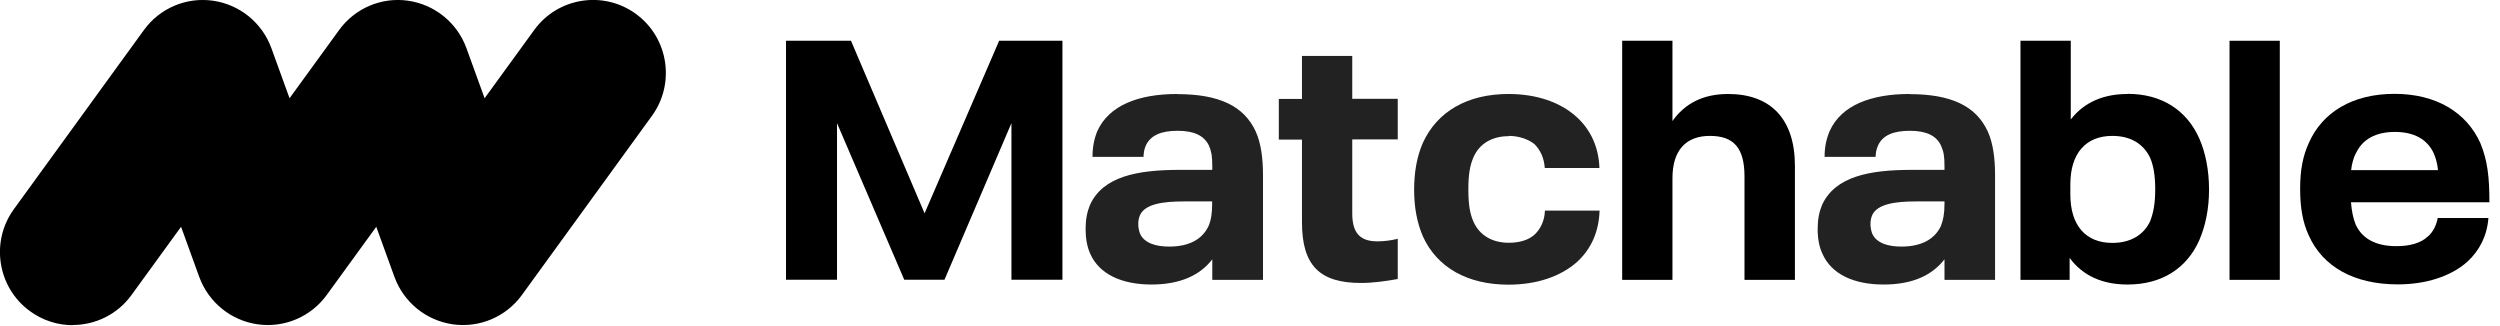
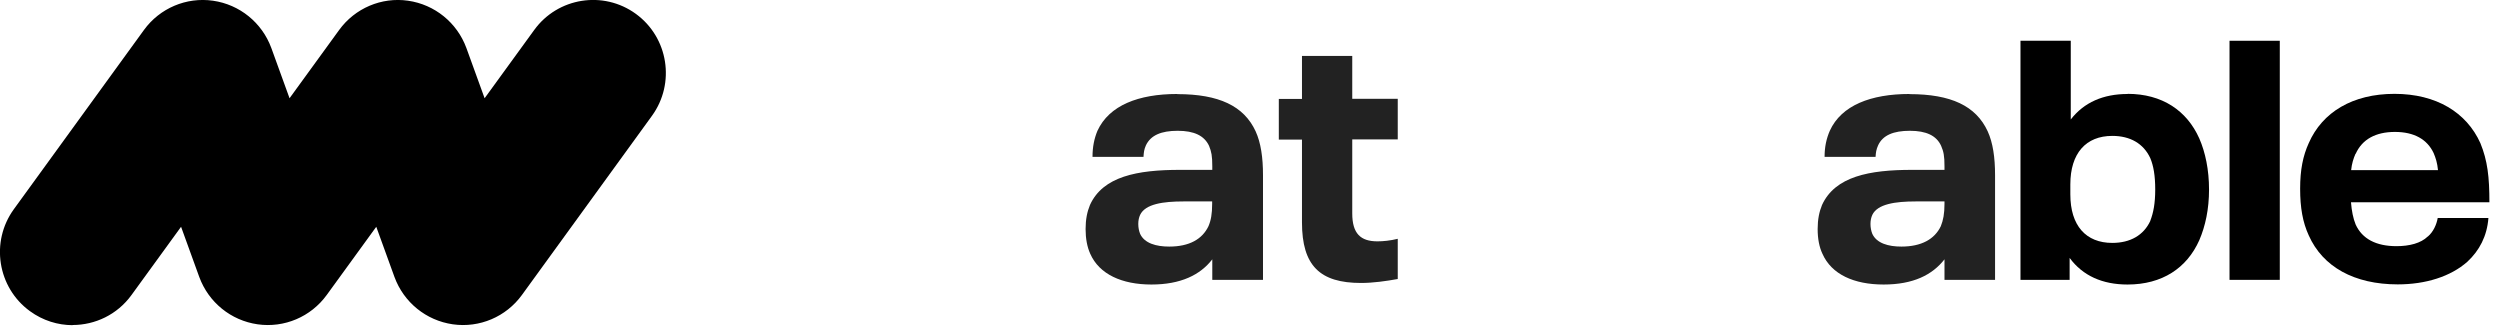
<svg xmlns="http://www.w3.org/2000/svg" width="215" height="28" viewBox="0 0 215 28" fill="none">
  <path d="M101.244 8.083C97.916 8.083 95.389 9.057 94.381 11.248C94.102 11.918 93.956 12.636 93.956 13.488H98.341C98.365 13.111 98.39 12.855 98.548 12.502C98.961 11.626 99.872 11.248 101.281 11.248C102.69 11.248 103.564 11.662 103.977 12.539C104.184 13.038 104.257 13.415 104.257 14.292V14.608H101.475C97.807 14.608 94.855 15.168 93.738 17.627C93.495 18.212 93.361 18.881 93.361 19.697C93.361 20.513 93.495 21.243 93.762 21.827C94.539 23.593 96.495 24.469 99.022 24.469C101.548 24.469 103.224 23.641 104.257 22.302V24.067H108.618V15.059C108.618 13.549 108.435 12.283 107.986 11.297C106.978 9.106 104.816 8.095 101.256 8.095L101.244 8.083ZM104.245 17.53C104.245 18.382 104.147 18.942 103.929 19.453C103.394 20.573 102.277 21.206 100.552 21.206C99.434 21.206 98.426 20.927 98.05 20.111C97.953 19.867 97.892 19.575 97.892 19.259C97.892 18.942 97.953 18.699 98.05 18.48C98.499 17.542 100.018 17.323 101.779 17.323H104.245V17.53Z" fill="#222222" />
  <path d="M116.294 4.809H111.97V8.509H109.978V12.003H111.97V19.125C111.97 22.85 113.513 24.335 117.047 24.335C118.08 24.335 119.197 24.177 120.206 23.995V20.537C119.574 20.695 118.955 20.756 118.457 20.756C117.011 20.756 116.294 20.087 116.294 18.358V11.991H120.206V8.497H116.294V4.796V4.809Z" fill="#222222" />
-   <path d="M129.741 11.687C130.652 11.687 131.442 11.979 131.976 12.405C132.474 12.916 132.79 13.573 132.851 14.45H137.551C137.491 12.66 136.798 11.151 135.584 10.055C134.175 8.777 132.134 8.083 129.729 8.083C126.194 8.083 123.595 9.593 122.368 12.283C121.87 13.415 121.615 14.767 121.615 16.313C121.615 17.859 121.87 19.161 122.368 20.33C123.595 23.02 126.218 24.481 129.729 24.481C132.146 24.481 134.199 23.787 135.62 22.533C136.847 21.413 137.503 19.928 137.564 18.114H132.863C132.838 18.93 132.523 19.648 131.988 20.16C131.478 20.634 130.701 20.878 129.753 20.878C128.344 20.878 127.251 20.245 126.729 19.088C126.413 18.394 126.279 17.579 126.279 16.288C126.279 14.998 126.413 14.219 126.729 13.5C127.251 12.332 128.344 11.711 129.753 11.711L129.741 11.687Z" fill="#222222" />
  <path d="M164.214 8.083C160.898 8.083 158.359 9.057 157.363 11.248C157.071 11.918 156.914 12.636 156.914 13.488H161.299C161.323 13.111 161.359 12.855 161.517 12.502C161.918 11.626 162.841 11.248 164.25 11.248C165.659 11.248 166.534 11.662 166.935 12.539C167.153 13.038 167.226 13.415 167.226 14.292V14.608H164.432C160.764 14.608 157.825 15.168 156.695 17.627C156.452 18.212 156.318 18.881 156.318 19.697C156.318 20.513 156.452 21.243 156.731 21.827C157.509 23.593 159.44 24.469 161.991 24.469C164.542 24.469 166.182 23.641 167.226 22.302V24.067H171.575V15.059C171.575 13.549 171.393 12.283 170.943 11.297C169.935 9.106 167.785 8.095 164.214 8.095V8.083ZM167.226 17.53C167.226 18.382 167.117 18.942 166.91 19.453C166.376 20.573 165.234 21.206 163.521 21.206C162.404 21.206 161.396 20.927 161.019 20.111C160.922 19.867 160.861 19.575 160.861 19.259C160.861 18.942 160.922 18.699 161.019 18.48C161.469 17.542 162.999 17.323 164.748 17.323H167.226V17.53Z" fill="#222222" />
-   <path d="M79.514 18.346L73.185 3.506H67.597V24.055H71.983V10.591L77.764 24.055H81.226L86.984 10.591V24.055H91.369V3.506H85.927L79.514 18.346Z" fill="#000000" />
-   <path d="M148.617 8.083C146.467 8.083 144.9 8.899 143.831 10.409V3.506H139.507V24.068H143.831V15.327C143.831 12.916 144.997 11.687 147.05 11.687C149.103 11.687 150.026 12.722 150.026 15.169V24.068H154.363V14.268C154.363 10.214 152.261 8.083 148.617 8.083Z" fill="#000000" />
  <path d="M182.981 8.083C180.879 8.083 179.227 8.802 178.086 10.275V3.506H173.761V24.068H177.988V22.181C179.118 23.715 180.807 24.469 182.969 24.469C185.945 24.469 188.07 23.057 189.139 20.659C189.662 19.442 189.977 17.993 189.977 16.301C189.977 14.609 189.662 13.099 189.139 11.906C188.07 9.508 185.945 8.071 182.969 8.071L182.981 8.083ZM184.924 19.003C184.353 20.233 183.199 20.89 181.657 20.89C179.397 20.89 178.049 19.417 178.049 16.715V15.863C178.049 13.172 179.397 11.687 181.657 11.687C183.199 11.687 184.341 12.344 184.924 13.598C185.204 14.268 185.349 15.108 185.349 16.301C185.349 17.494 185.192 18.297 184.924 18.991V19.003Z" fill="#000000" />
  <path d="M196.062 3.506H191.739V24.068H196.062V3.506Z" fill="#000000" />
  <path d="M208.781 20.343C208.198 20.915 207.214 21.17 206.096 21.17C204.335 21.17 203.145 20.537 202.586 19.308C202.367 18.772 202.246 18.139 202.185 17.396H214.089C214.089 15.229 213.931 13.817 213.312 12.308C212.121 9.666 209.522 8.071 205.926 8.071C202.331 8.071 199.719 9.642 198.553 12.308C198.055 13.403 197.812 14.596 197.812 16.228C197.812 17.859 198.031 19.113 198.553 20.245C199.756 22.948 202.464 24.457 206.206 24.457C208.599 24.457 210.749 23.788 212.194 22.509C213.227 21.548 213.882 20.318 214.004 18.748H209.643C209.546 19.308 209.267 19.941 208.793 20.343H208.781ZM202.586 13.233C203.145 11.979 204.311 11.346 205.963 11.346C207.615 11.346 208.732 11.979 209.291 13.16C209.473 13.586 209.607 14.012 209.668 14.633H202.197C202.258 14.061 202.392 13.647 202.574 13.221L202.586 13.233Z" fill="#000000" />
  <path d="M6.256 27.964C4.98 27.964 3.693 27.574 2.575 26.759C-0.219 24.726 -0.838 20.793 1.19 17.993L12.378 2.581C13.738 0.706 16.022 -0.268 18.317 0.061C20.613 0.39 22.532 1.948 23.334 4.127L24.901 8.449L29.165 2.581C30.525 0.706 32.809 -0.268 35.092 0.061C37.388 0.39 39.307 1.948 40.109 4.127L41.676 8.449L45.94 2.581C47.968 -0.219 51.892 -0.84 54.685 1.193C57.479 3.226 58.099 7.158 56.07 9.958L44.883 25.371C43.522 27.245 41.239 28.219 38.943 27.891C36.647 27.562 34.728 26.004 33.926 23.825L32.359 19.503L28.096 25.371C26.735 27.245 24.452 28.219 22.156 27.891C19.86 27.562 17.941 26.004 17.139 23.825L15.572 19.503L11.309 25.371C10.082 27.063 8.175 27.951 6.243 27.951L6.256 27.964Z" fill="#000000" />
</svg>